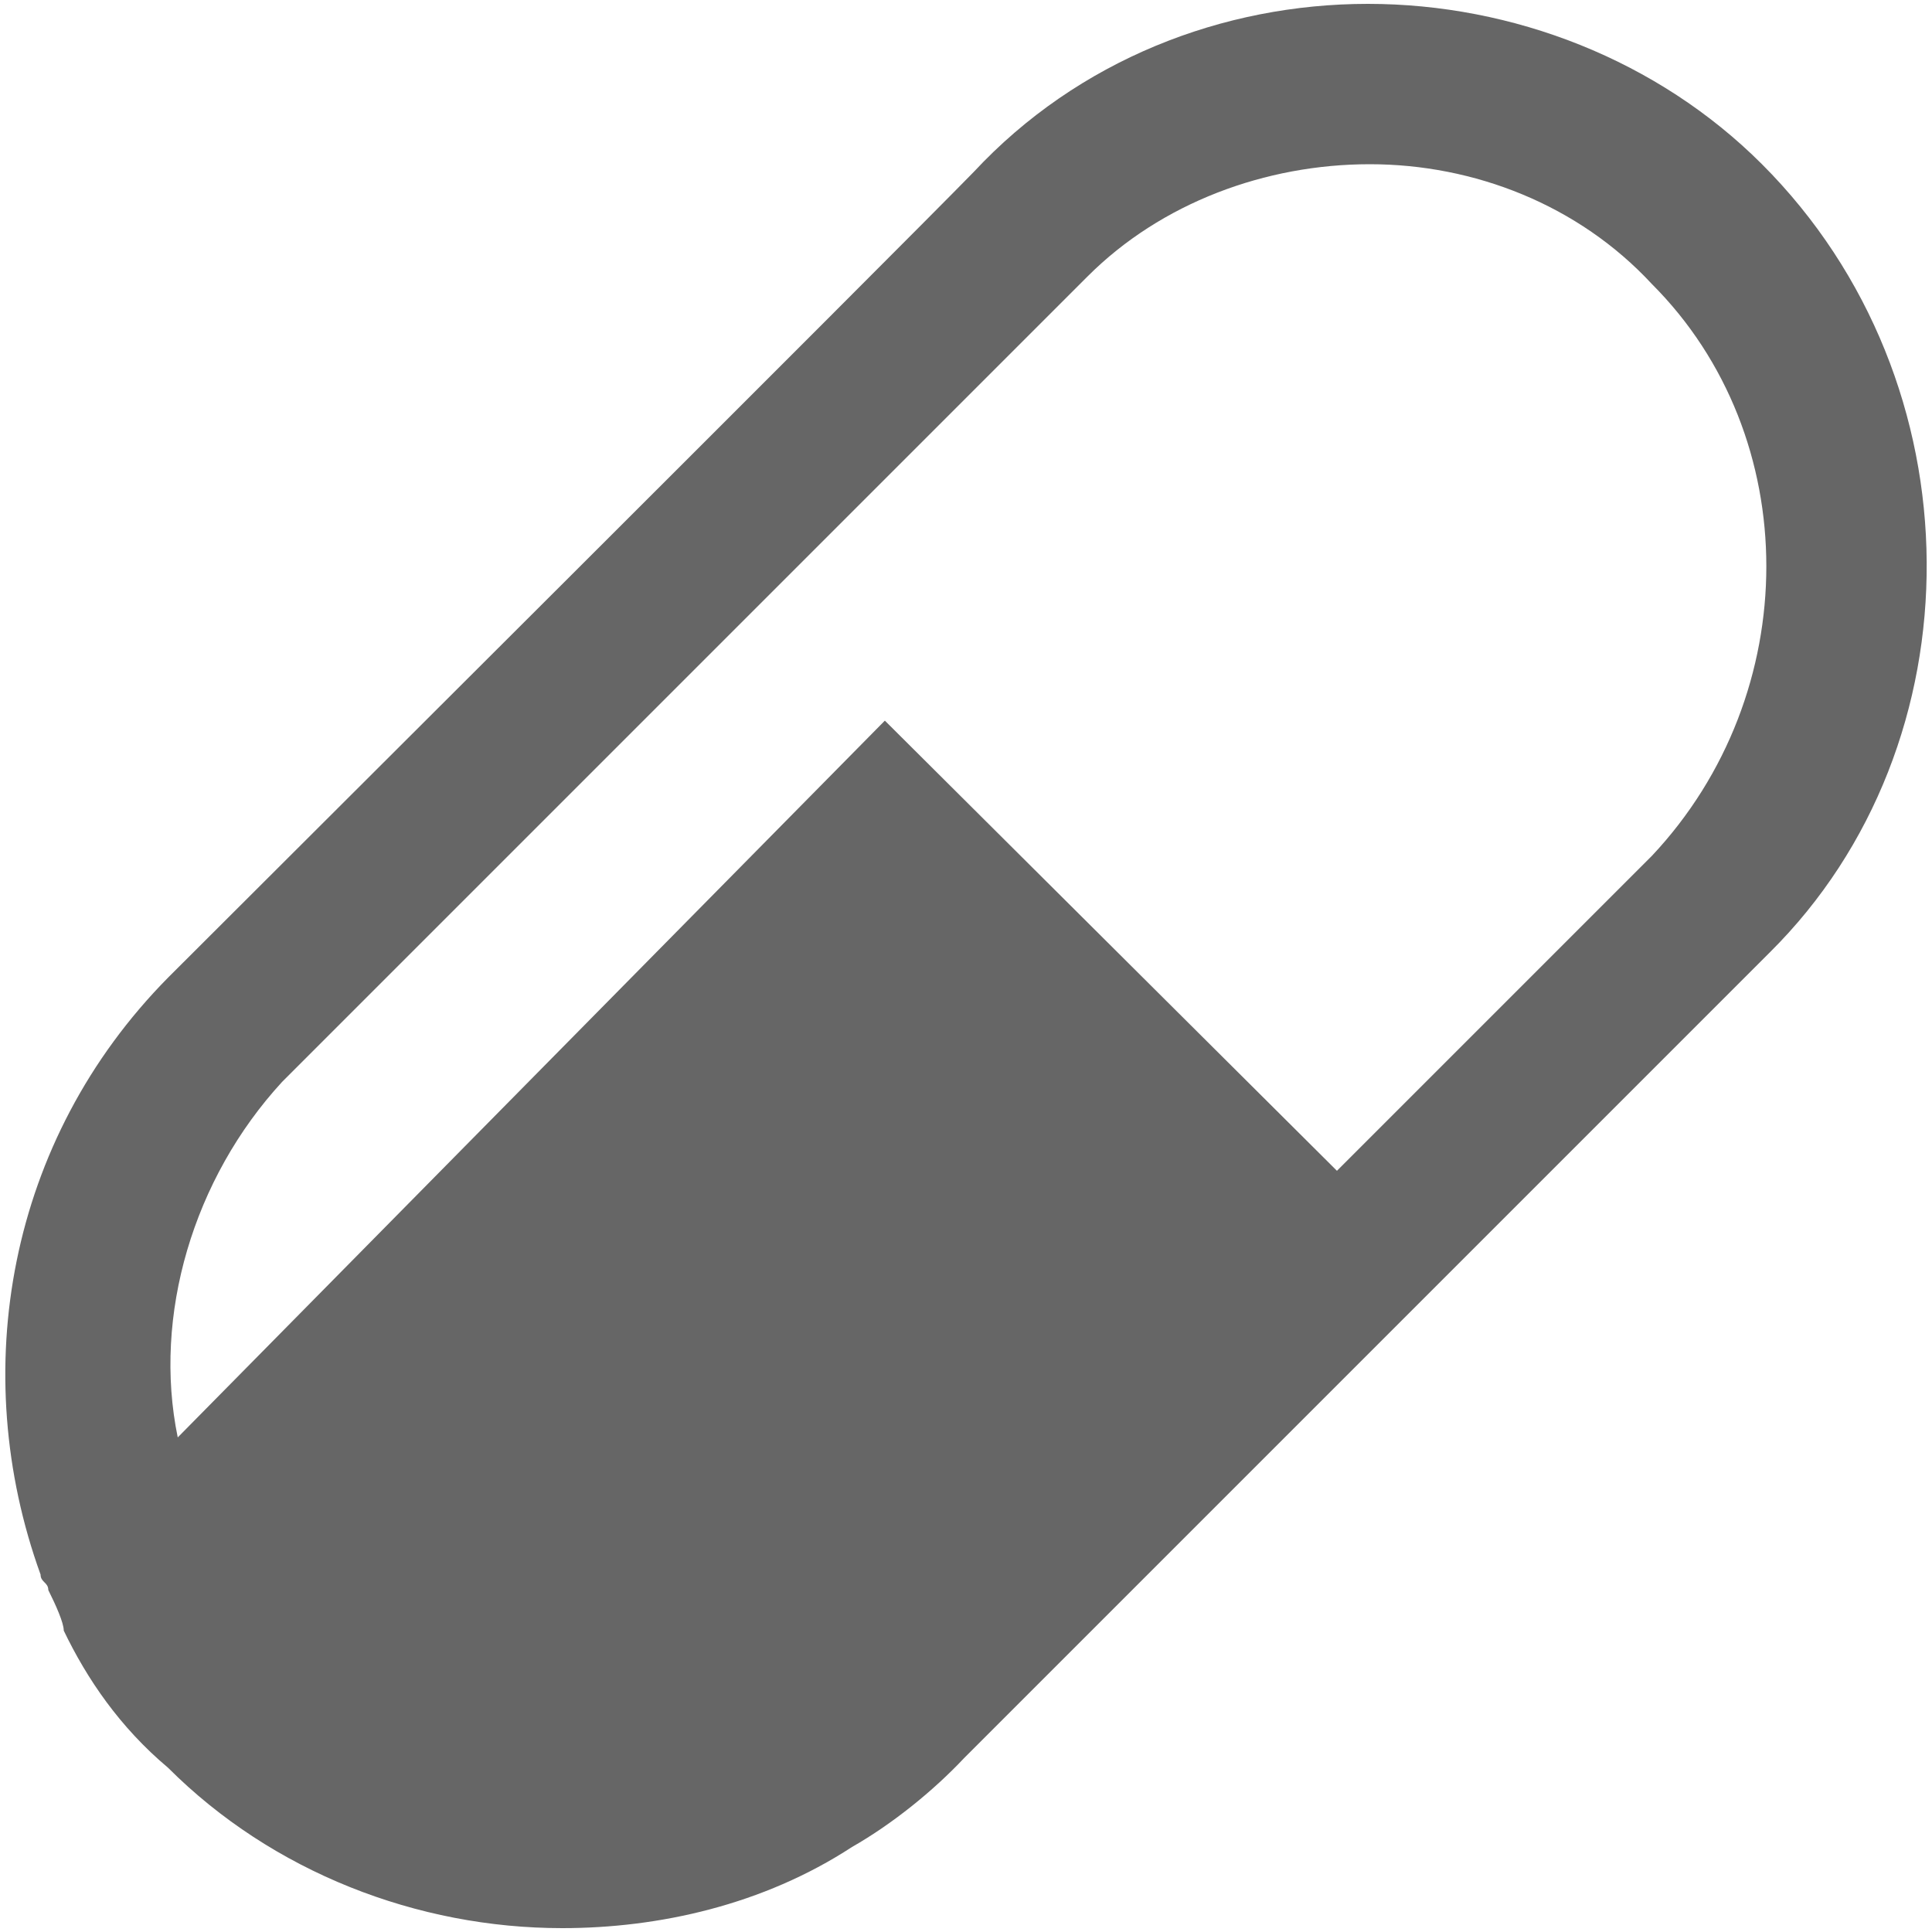
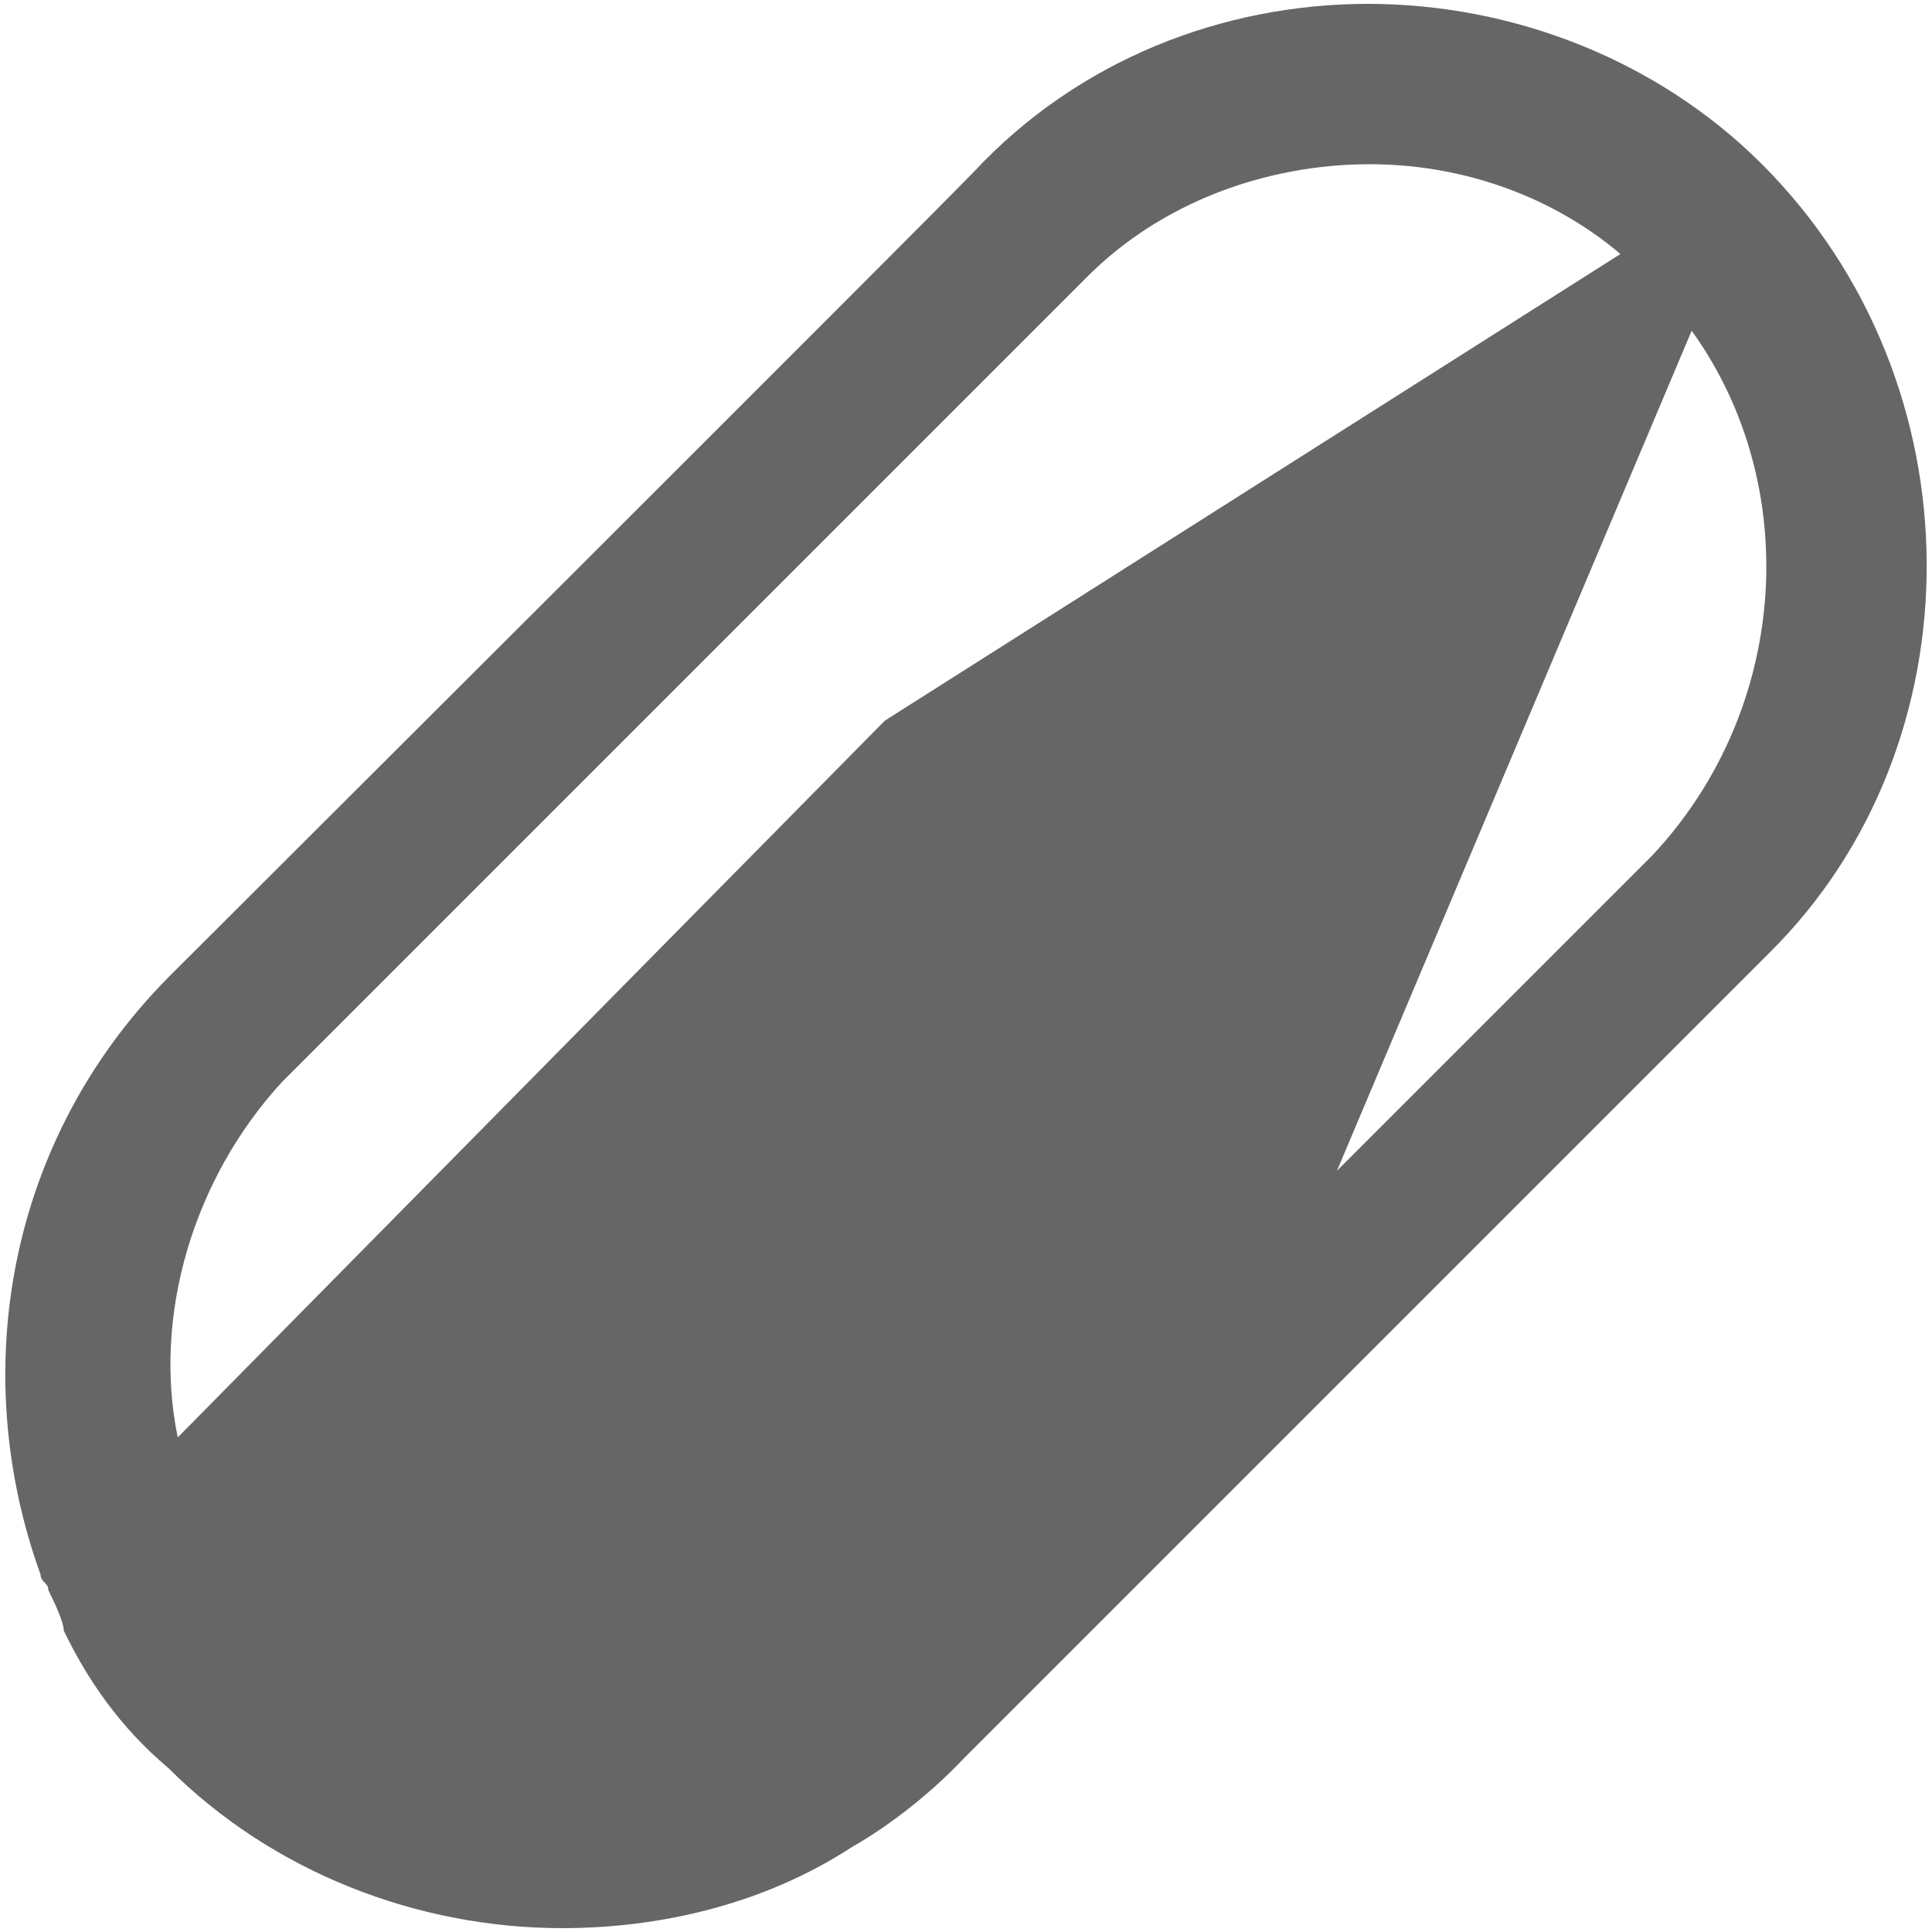
<svg xmlns="http://www.w3.org/2000/svg" version="1.1" id="Layer_1" x="0px" y="0px" viewBox="0 0 100 100" enable-background="new 0 0 100 100" xml:space="preserve">
-   <path fill="#666666" d="M91.2,8.5c-5.4-5.4-12.9-8.3-20.4-8.3c-7.5,0-15,2.9-20.4,8.7c-3.7,3.8-37.9,37.9-41.7,41.7  C0.4,59-1.7,71,2.1,81.5l0,0c0,0.4,0.4,0.4,0.4,0.8l0,0c0.4,0.8,0.8,1.7,0.8,2.1c1.2,2.5,2.9,5,5.4,7.1c5.4,5.4,12.9,8.3,20.4,8.3  c5,0,10.4-1.2,15-4.2c2.1-1.2,4.2-2.9,5.8-4.6c3.8-3.8,25-25,25-25l0,0c7.9-7.9,15-15,16.7-16.7C102.5,38.5,102.5,19.8,91.2,8.5z   M69.2,60.6L45.8,37.3L9.2,74.4C7.9,68.1,10,61,14.6,56l41.7-41.7c3.8-3.8,9.2-5.8,14.6-5.8s10.8,2.1,14.6,6.2  c7.9,7.9,7.9,21.2,0,29.6L69.2,60.6z" />
+   <path fill="#666666" d="M91.2,8.5c-5.4-5.4-12.9-8.3-20.4-8.3c-7.5,0-15,2.9-20.4,8.7c-3.7,3.8-37.9,37.9-41.7,41.7  C0.4,59-1.7,71,2.1,81.5l0,0c0,0.4,0.4,0.4,0.4,0.8l0,0c0.4,0.8,0.8,1.7,0.8,2.1c1.2,2.5,2.9,5,5.4,7.1c5.4,5.4,12.9,8.3,20.4,8.3  c5,0,10.4-1.2,15-4.2c2.1-1.2,4.2-2.9,5.8-4.6c3.8-3.8,25-25,25-25l0,0c7.9-7.9,15-15,16.7-16.7C102.5,38.5,102.5,19.8,91.2,8.5z   L45.8,37.3L9.2,74.4C7.9,68.1,10,61,14.6,56l41.7-41.7c3.8-3.8,9.2-5.8,14.6-5.8s10.8,2.1,14.6,6.2  c7.9,7.9,7.9,21.2,0,29.6L69.2,60.6z" />
</svg>